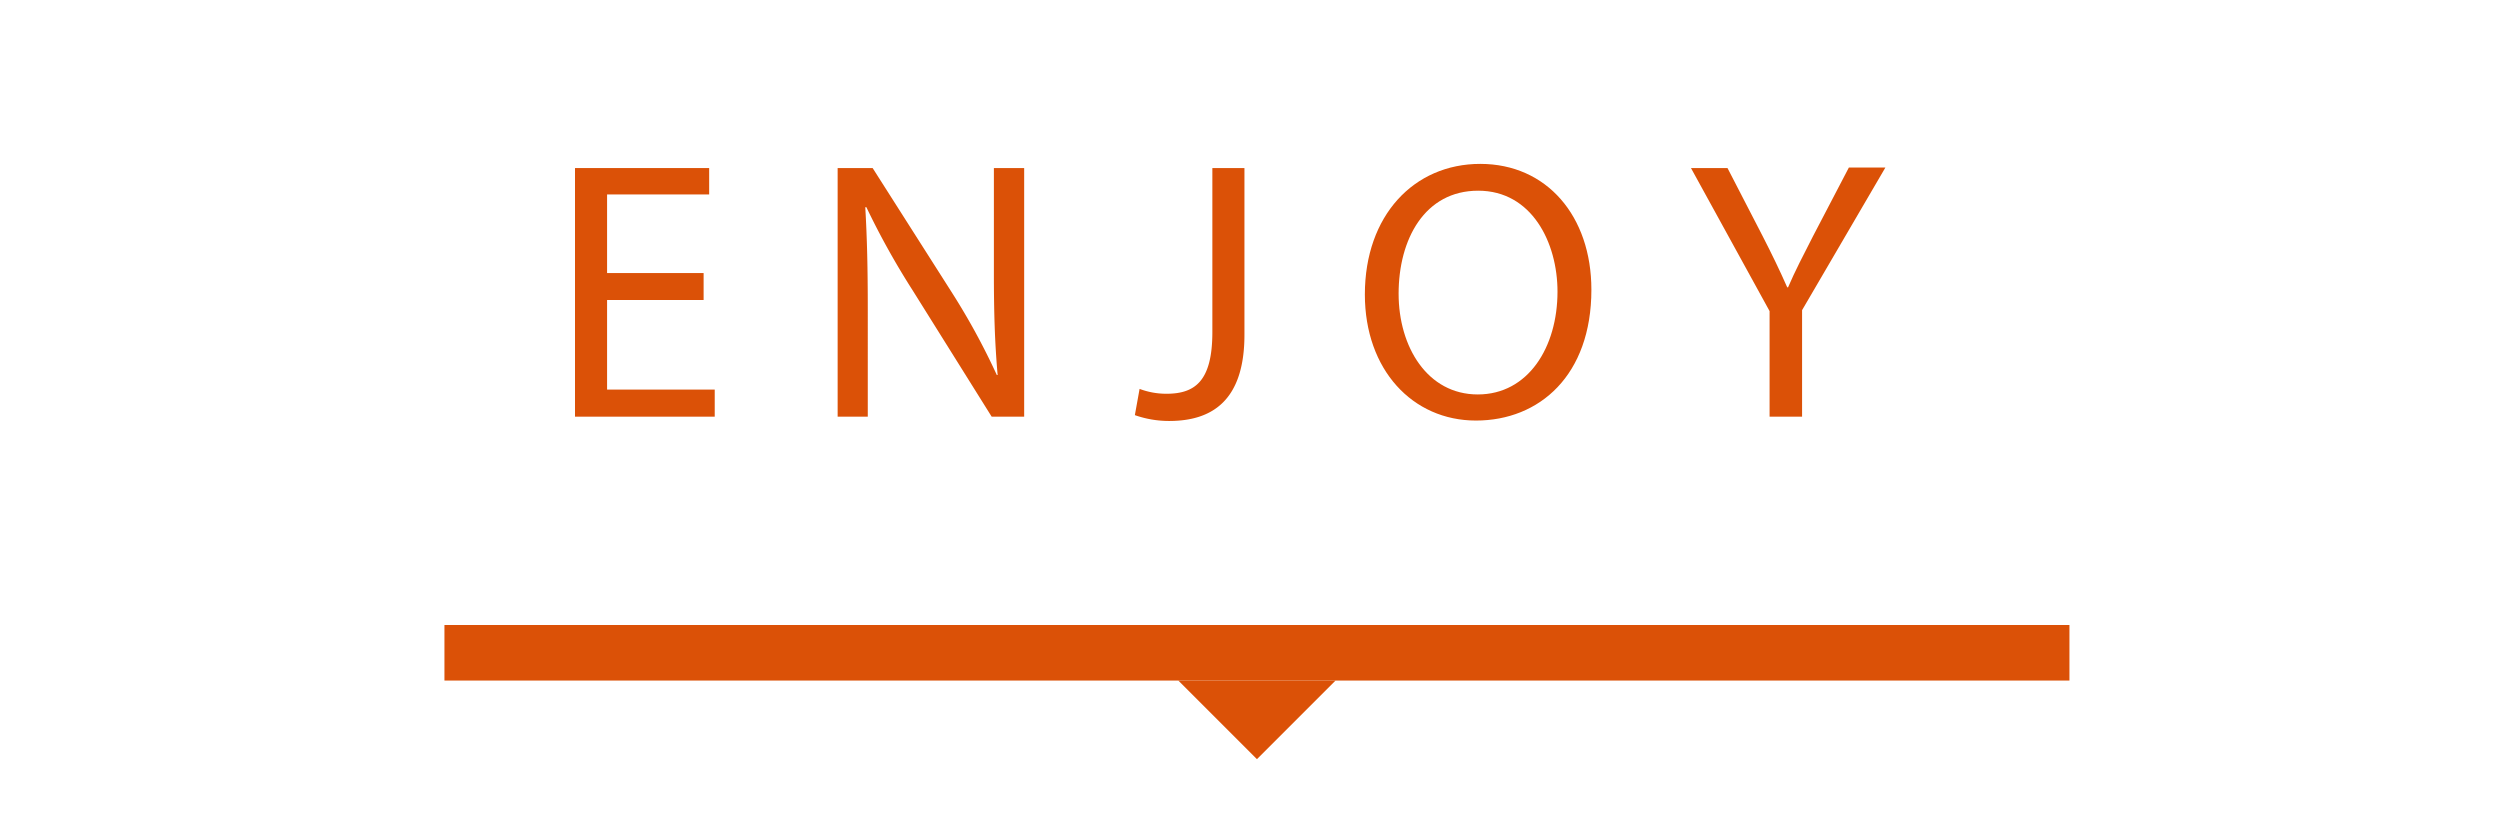
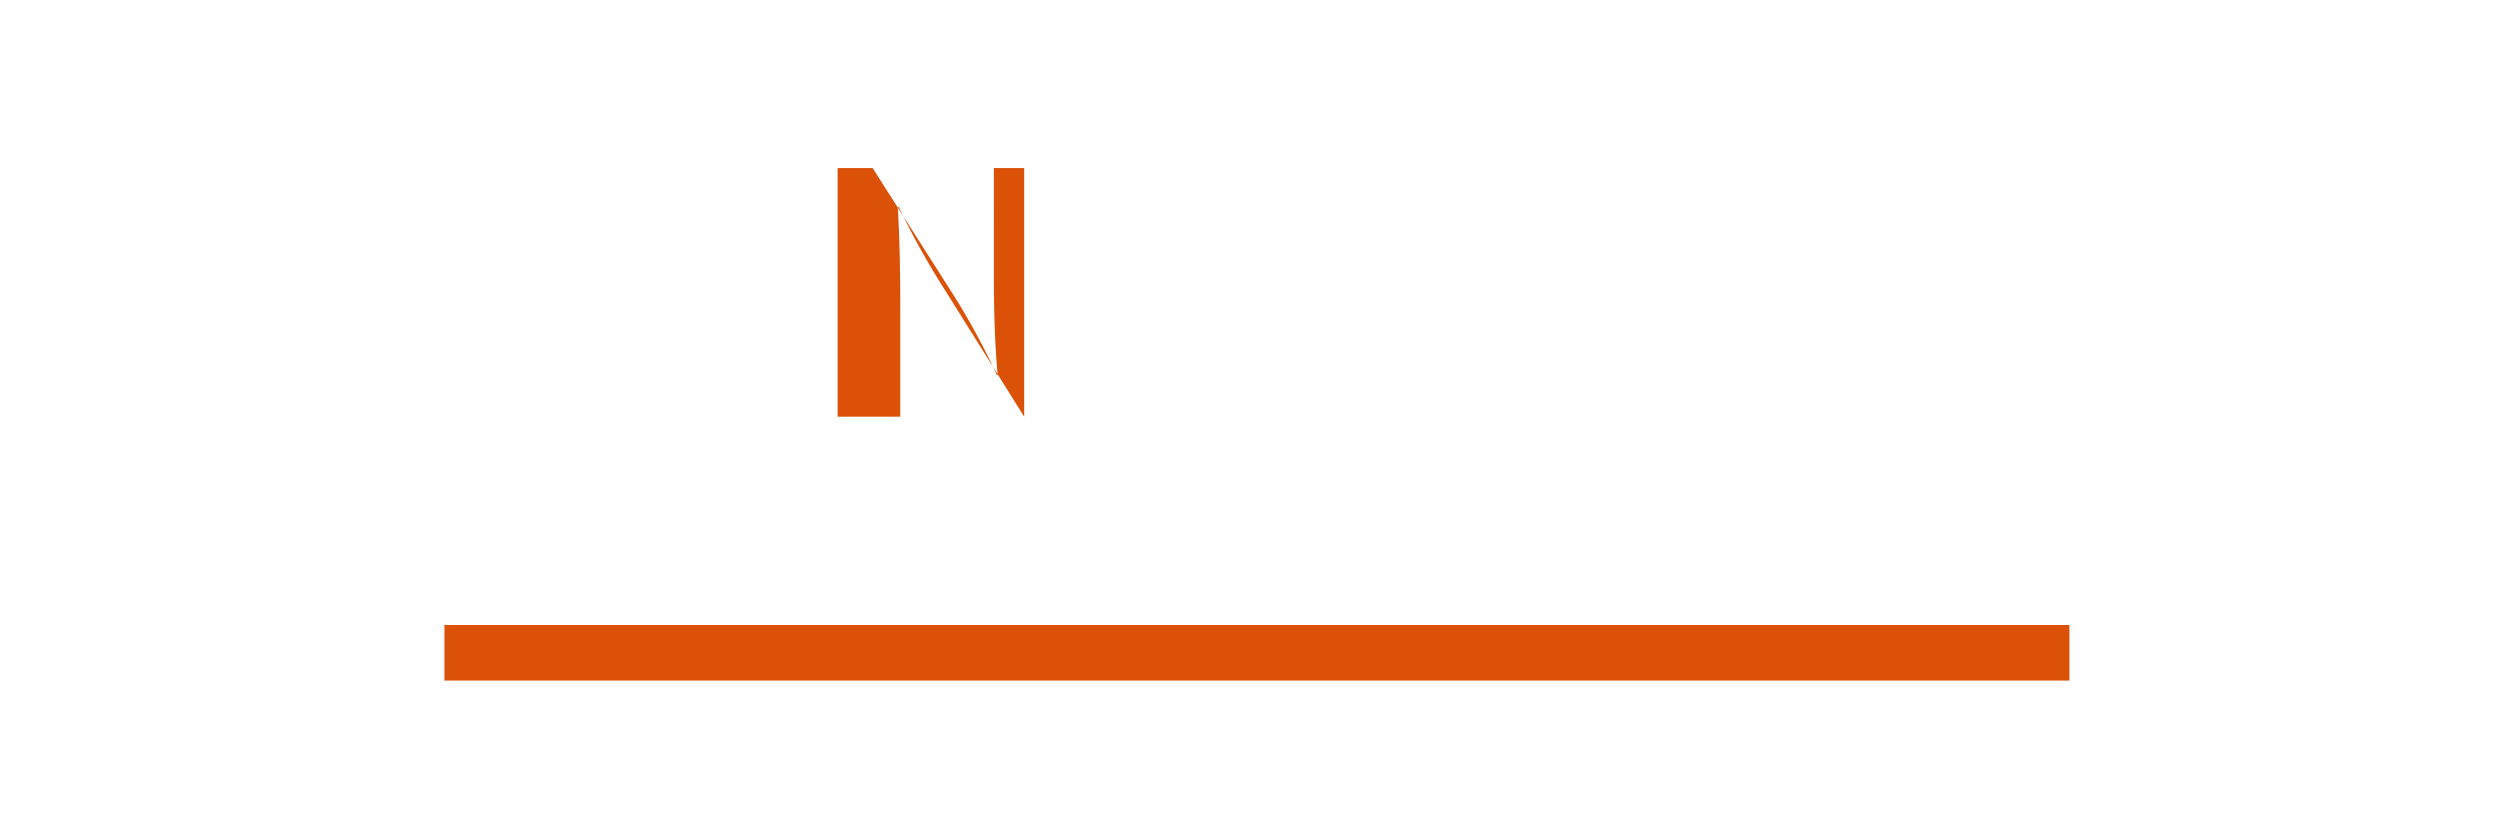
<svg xmlns="http://www.w3.org/2000/svg" viewBox="0 0 180 60">
  <g id="レイヤー_2" data-name="レイヤー 2">
    <g id="レイヤー">
      <g>
        <g>
-           <path d="M50.66,21.6H43.71v6.45h7.75V30H41.4V12.1h9.66V14H43.71v5.66h6.95Z" style="fill: #db5107" />
-           <path d="M60.31,30V12.1h2.52l5.73,9A49.15,49.15,0,0,1,71.77,27l.06,0c-.21-2.39-.27-4.57-.27-7.36V12.1h2.18V30H71.4l-5.68-9.08a55.53,55.53,0,0,1-3.34-6l-.08,0c.13,2.26.18,4.41.18,7.38V30Z" style="fill: #db5107" />
-           <path d="M87.29,12.1H89.6v12c0,4.75-2.34,6.21-5.42,6.21a7.44,7.44,0,0,1-2.47-.42L82.05,28a5.43,5.43,0,0,0,1.94.35c2.07,0,3.3-.93,3.3-4.44Z" style="fill: #db5107" />
-           <path d="M114.58,20.86c0,6.16-3.74,9.42-8.31,9.42s-8-3.66-8-9.08c0-5.68,3.53-9.4,8.31-9.4S114.58,15.55,114.58,20.86Zm-13.88.29c0,3.82,2.07,7.25,5.7,7.25S112.14,25,112.14,21c0-3.55-1.86-7.27-5.71-7.27S100.7,17.22,100.7,21.15Z" style="fill: #db5107" />
-           <path d="M127.41,30V22.4l-5.66-10.3h2.63L126.91,17c.69,1.35,1.22,2.44,1.77,3.69h.06c.5-1.17,1.11-2.34,1.8-3.69l2.58-4.94h2.63l-6,10.27V30Z" style="fill: #db5107" />
+           <path d="M60.31,30V12.1h2.52l5.73,9A49.15,49.15,0,0,1,71.77,27l.06,0c-.21-2.39-.27-4.57-.27-7.36V12.1h2.18V30l-5.68-9.08a55.53,55.53,0,0,1-3.34-6l-.08,0c.13,2.26.18,4.41.18,7.38V30Z" style="fill: #db5107" />
        </g>
        <rect x="32" y="45" width="117" height="4" style="fill: #db5107" />
-         <polyline points="96.16 49 90.5 54.66 84.84 49" style="fill: #db5107" />
        <rect width="180" height="60" style="fill: none" />
      </g>
    </g>
  </g>
</svg>